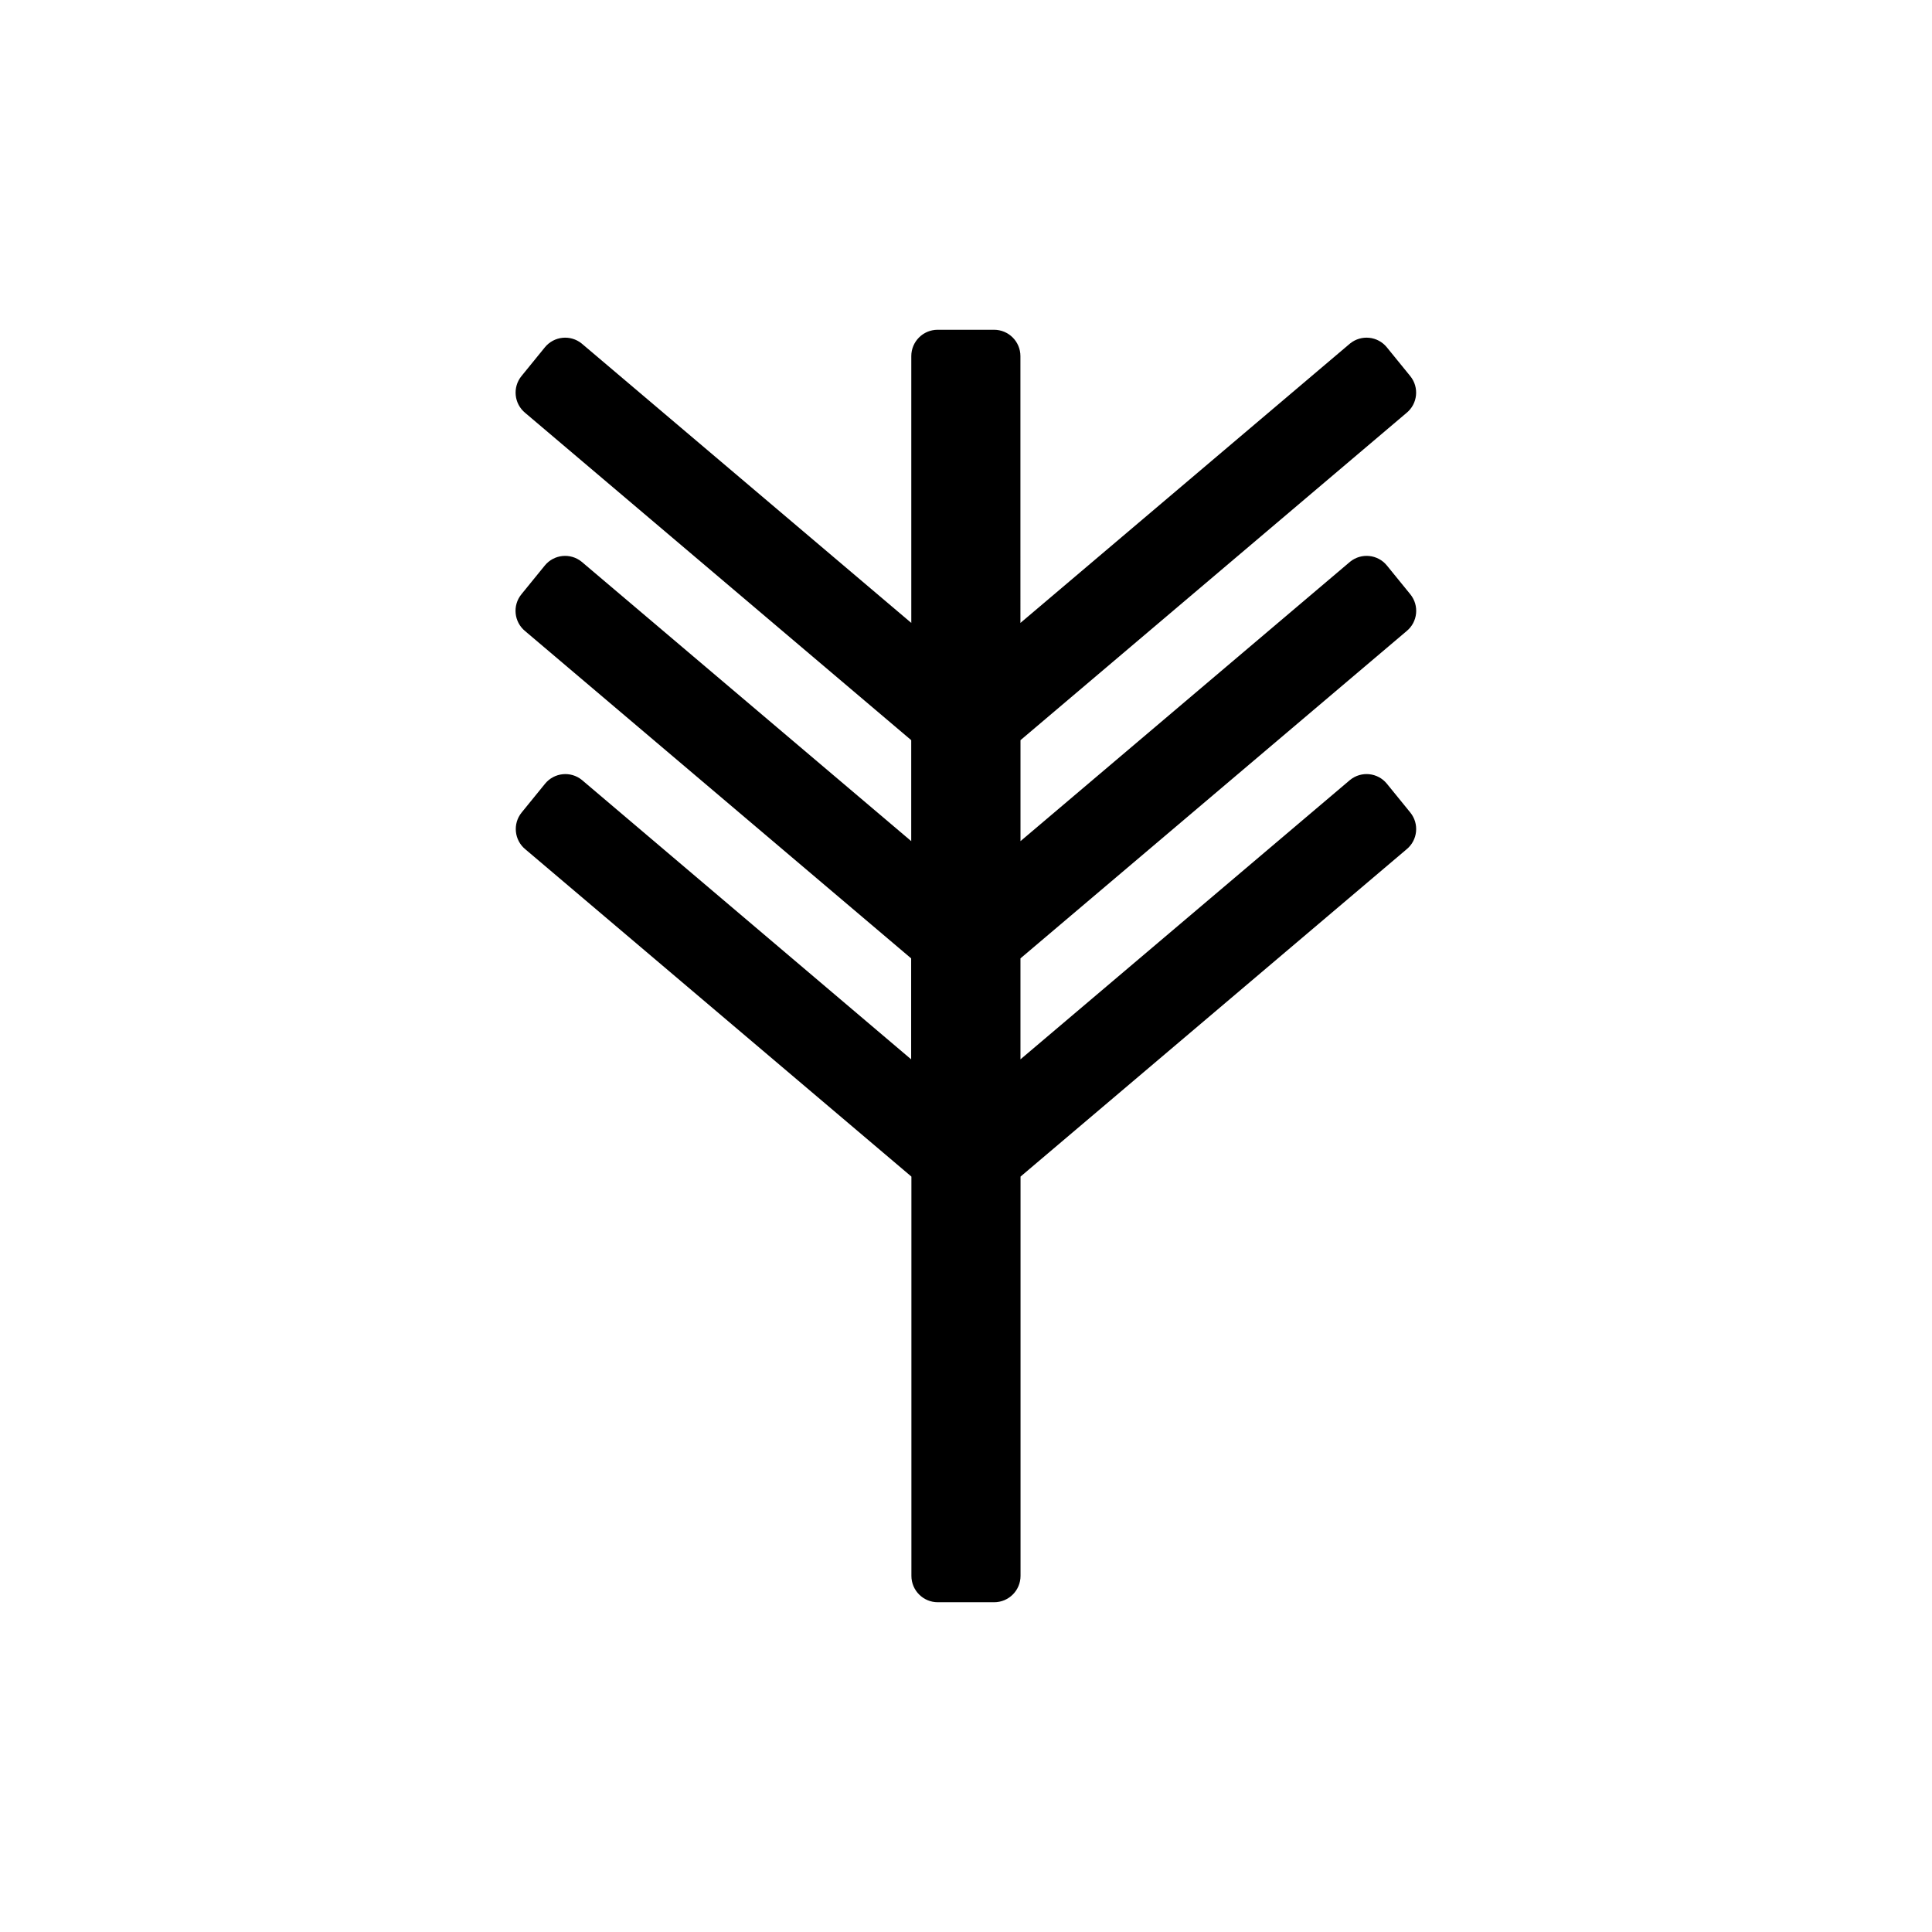
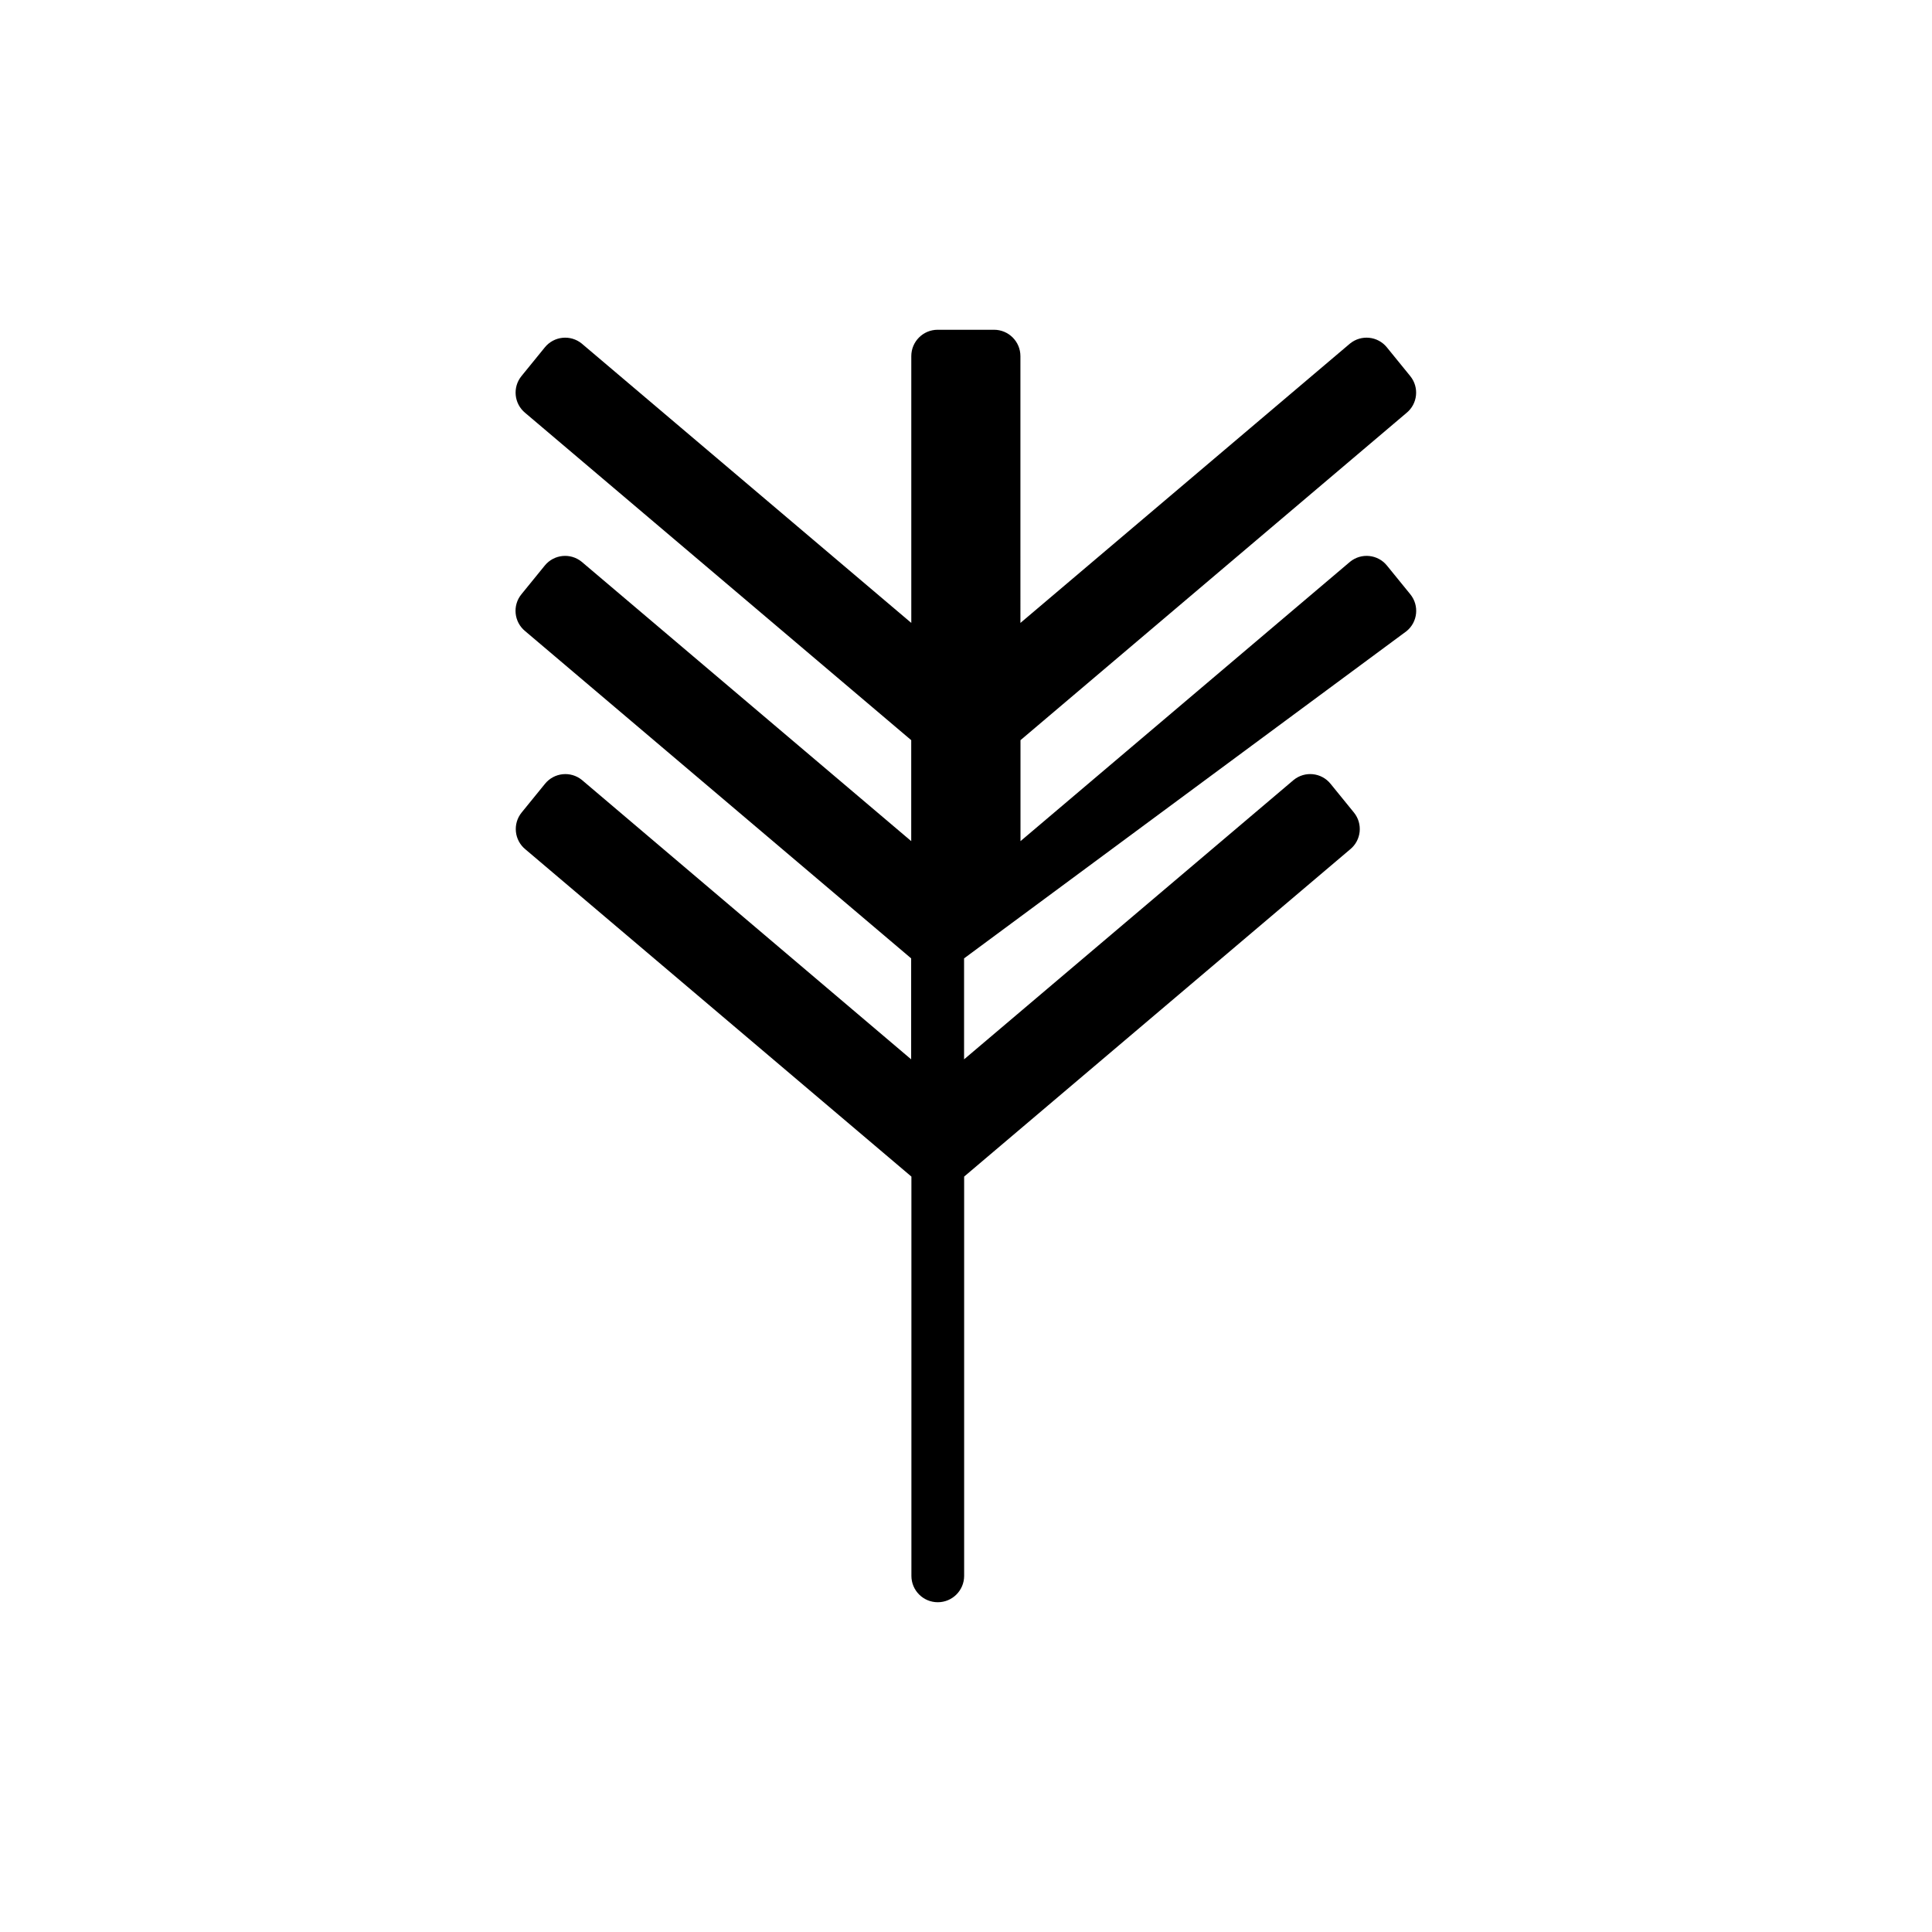
<svg xmlns="http://www.w3.org/2000/svg" version="1.1" id="Layer_1" x="0px" y="0px" viewBox="0 0 540 540" style="enable-background:new 0 0 540 540;" xml:space="preserve">
-   <path d="M393.13,176.41c3.14-2.55,3.61-7.16,1.06-10.3l-6.54-8.04c-2.55-3.14-7.16-3.61-10.3-1.06l-92.12,78.09v-28.22l107.88-91.46  c3.14-2.55,3.61-7.16,1.06-10.3l-6.54-8.04c-2.55-3.14-7.16-3.61-10.3-1.06l-92.12,78.09V99.54c0-4.07-3.3-7.37-7.37-7.37h-15.76  c-4.07,0-7.37,3.3-7.37,7.37v74.57l-92.12-78.09c-3.14-2.55-7.75-2.07-10.3,1.06l-6.54,8.04c-2.55,3.14-2.07,7.75,1.06,10.3  l107.88,91.46v28.22l-92.12-78.09c-3.14-2.55-7.75-2.07-10.3,1.06l-6.54,8.04c-2.55,3.14-2.07,7.75,1.06,10.3l107.88,91.46v28.22  L162.64,218c-3.14-2.55-7.75-2.07-10.3,1.06l-6.54,8.04c-2.55,3.14-2.07,7.75,1.06,10.3l107.88,91.46v111.6  c0,4.07,3.3,7.37,7.37,7.37h15.76c4.07,0,7.37-3.3,7.37-7.37v-111.6l107.88-91.46c3.14-2.55,3.61-7.16,1.06-10.3l-6.54-8.04  c-2.55-3.14-7.16-3.61-10.3-1.06l-92.12,78.09v-28.22L393.13,176.41z" />
+   <path d="M393.13,176.41c3.14-2.55,3.61-7.16,1.06-10.3l-6.54-8.04c-2.55-3.14-7.16-3.61-10.3-1.06l-92.12,78.09v-28.22l107.88-91.46  c3.14-2.55,3.61-7.16,1.06-10.3l-6.54-8.04c-2.55-3.14-7.16-3.61-10.3-1.06l-92.12,78.09V99.54c0-4.07-3.3-7.37-7.37-7.37h-15.76  c-4.07,0-7.37,3.3-7.37,7.37v74.57l-92.12-78.09c-3.14-2.55-7.75-2.07-10.3,1.06l-6.54,8.04c-2.55,3.14-2.07,7.75,1.06,10.3  l107.88,91.46v28.22l-92.12-78.09c-3.14-2.55-7.75-2.07-10.3,1.06l-6.54,8.04c-2.55,3.14-2.07,7.75,1.06,10.3l107.88,91.46v28.22  L162.64,218c-3.14-2.55-7.75-2.07-10.3,1.06l-6.54,8.04c-2.55,3.14-2.07,7.75,1.06,10.3l107.88,91.46v111.6  c0,4.07,3.3,7.37,7.37,7.37c4.07,0,7.37-3.3,7.37-7.37v-111.6l107.88-91.46c3.14-2.55,3.61-7.16,1.06-10.3l-6.54-8.04  c-2.55-3.14-7.16-3.61-10.3-1.06l-92.12,78.09v-28.22L393.13,176.41z" />
</svg>